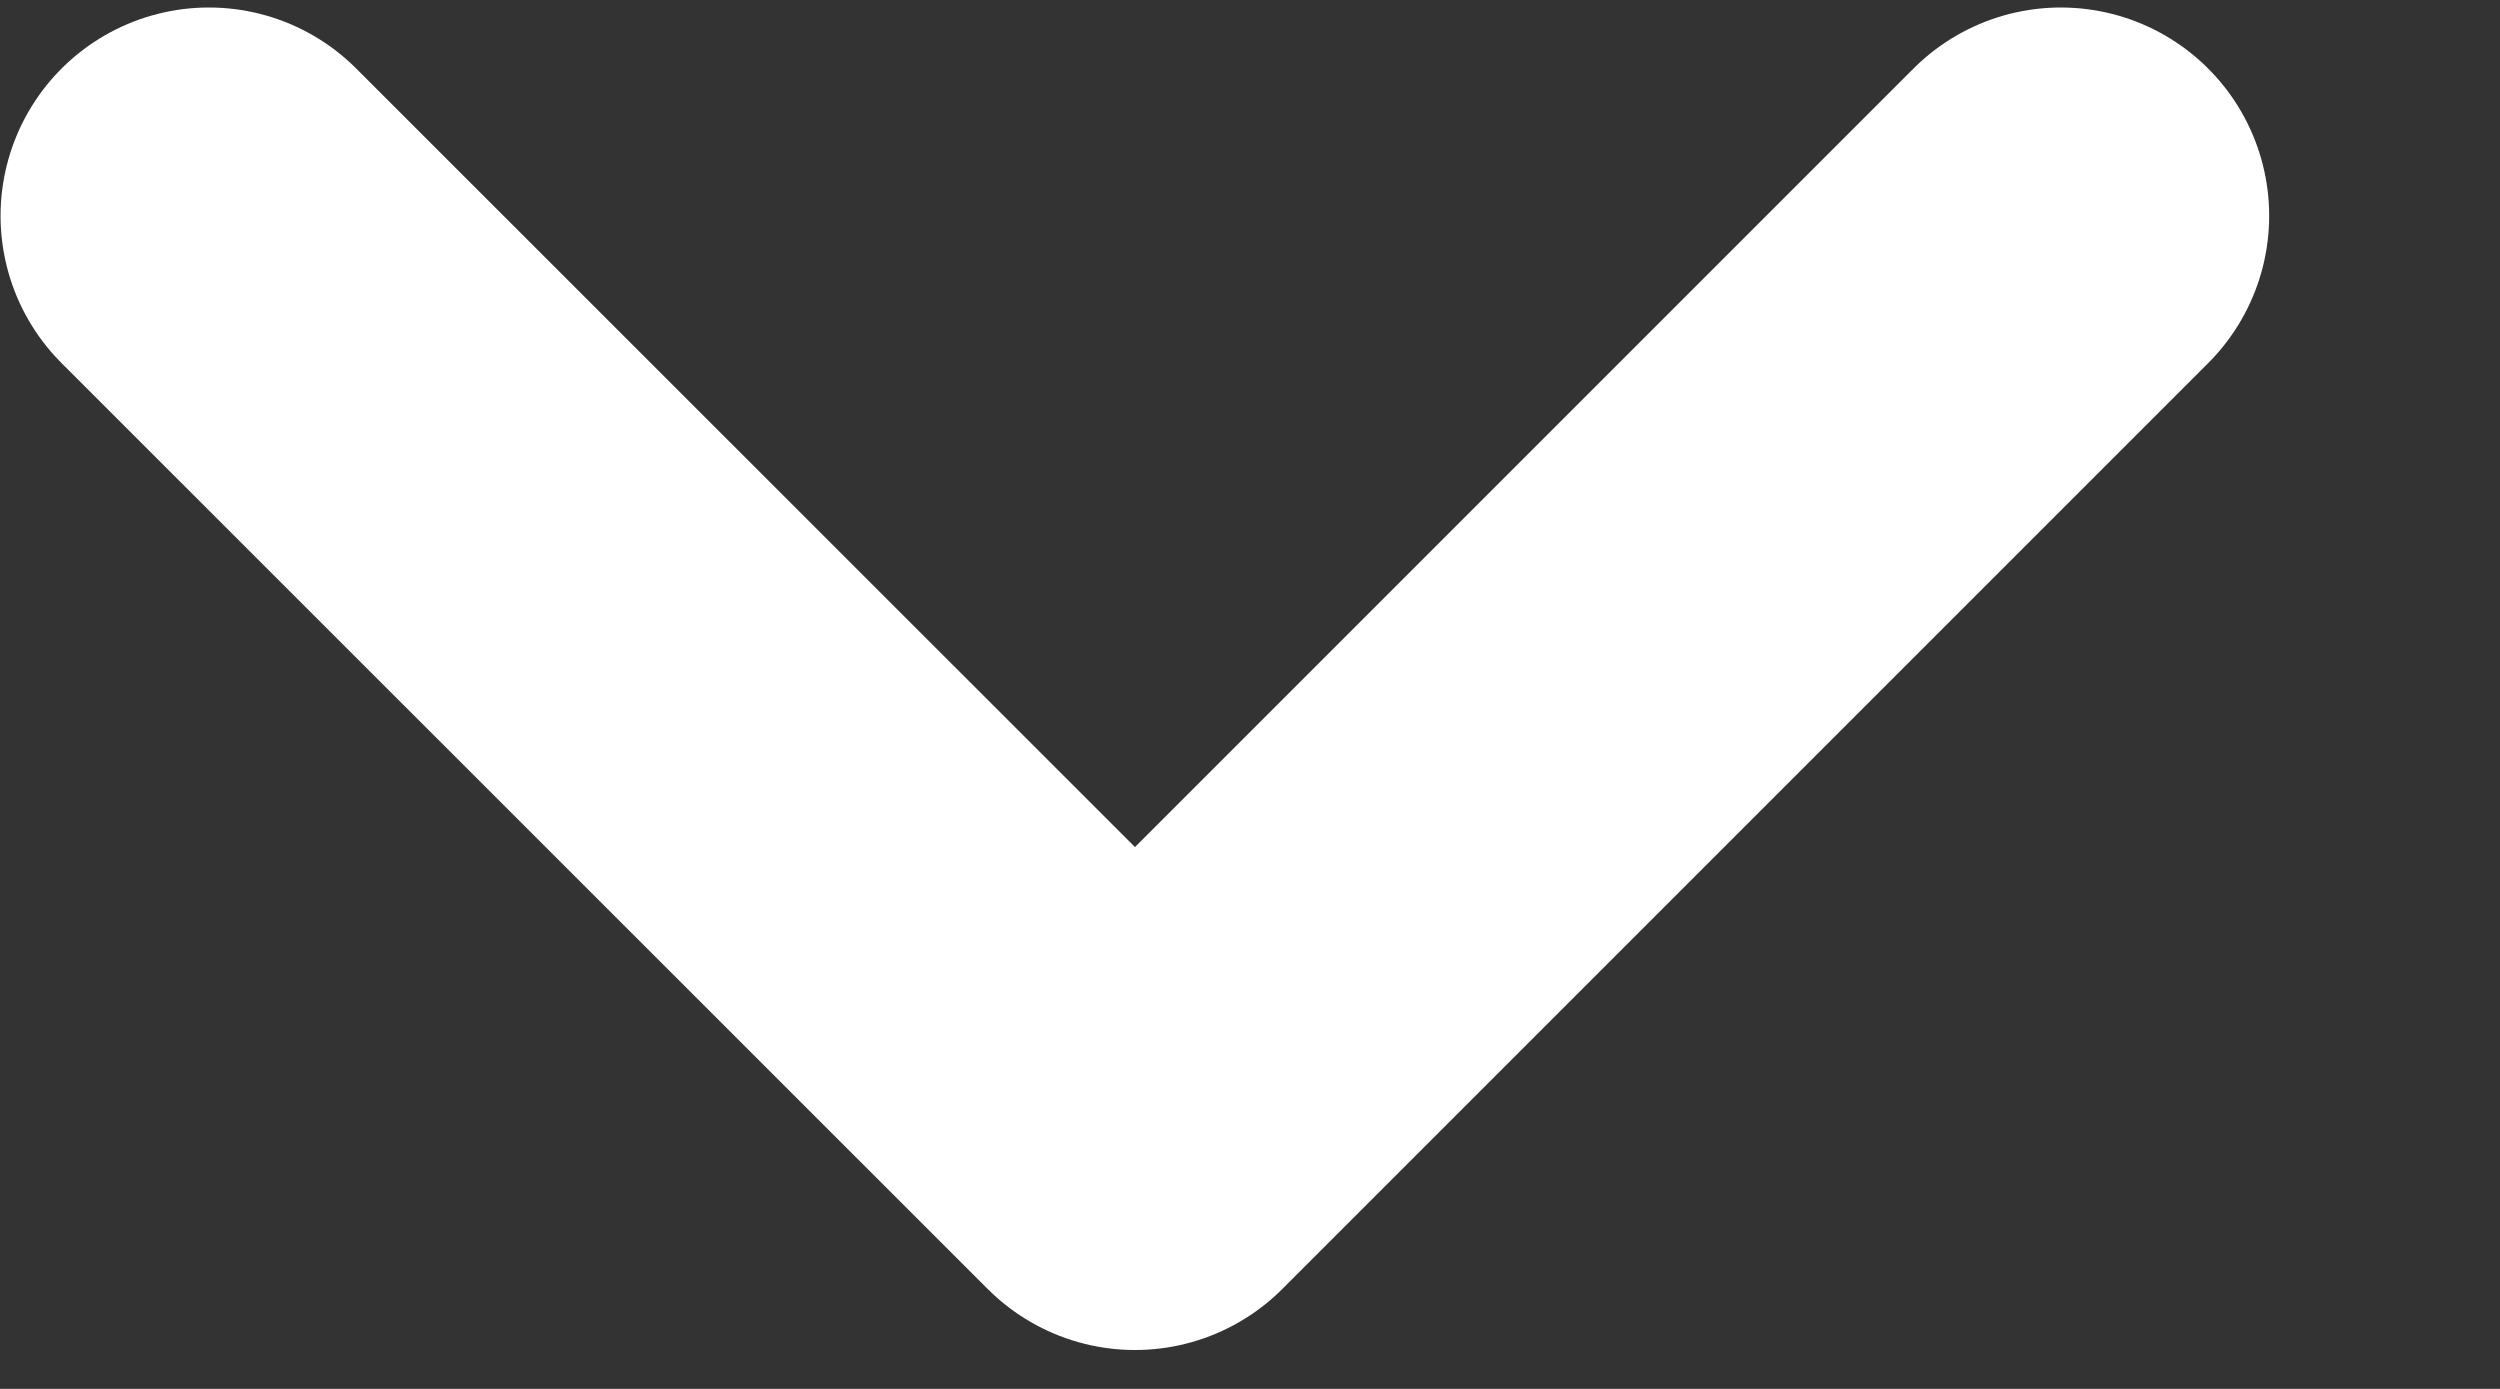
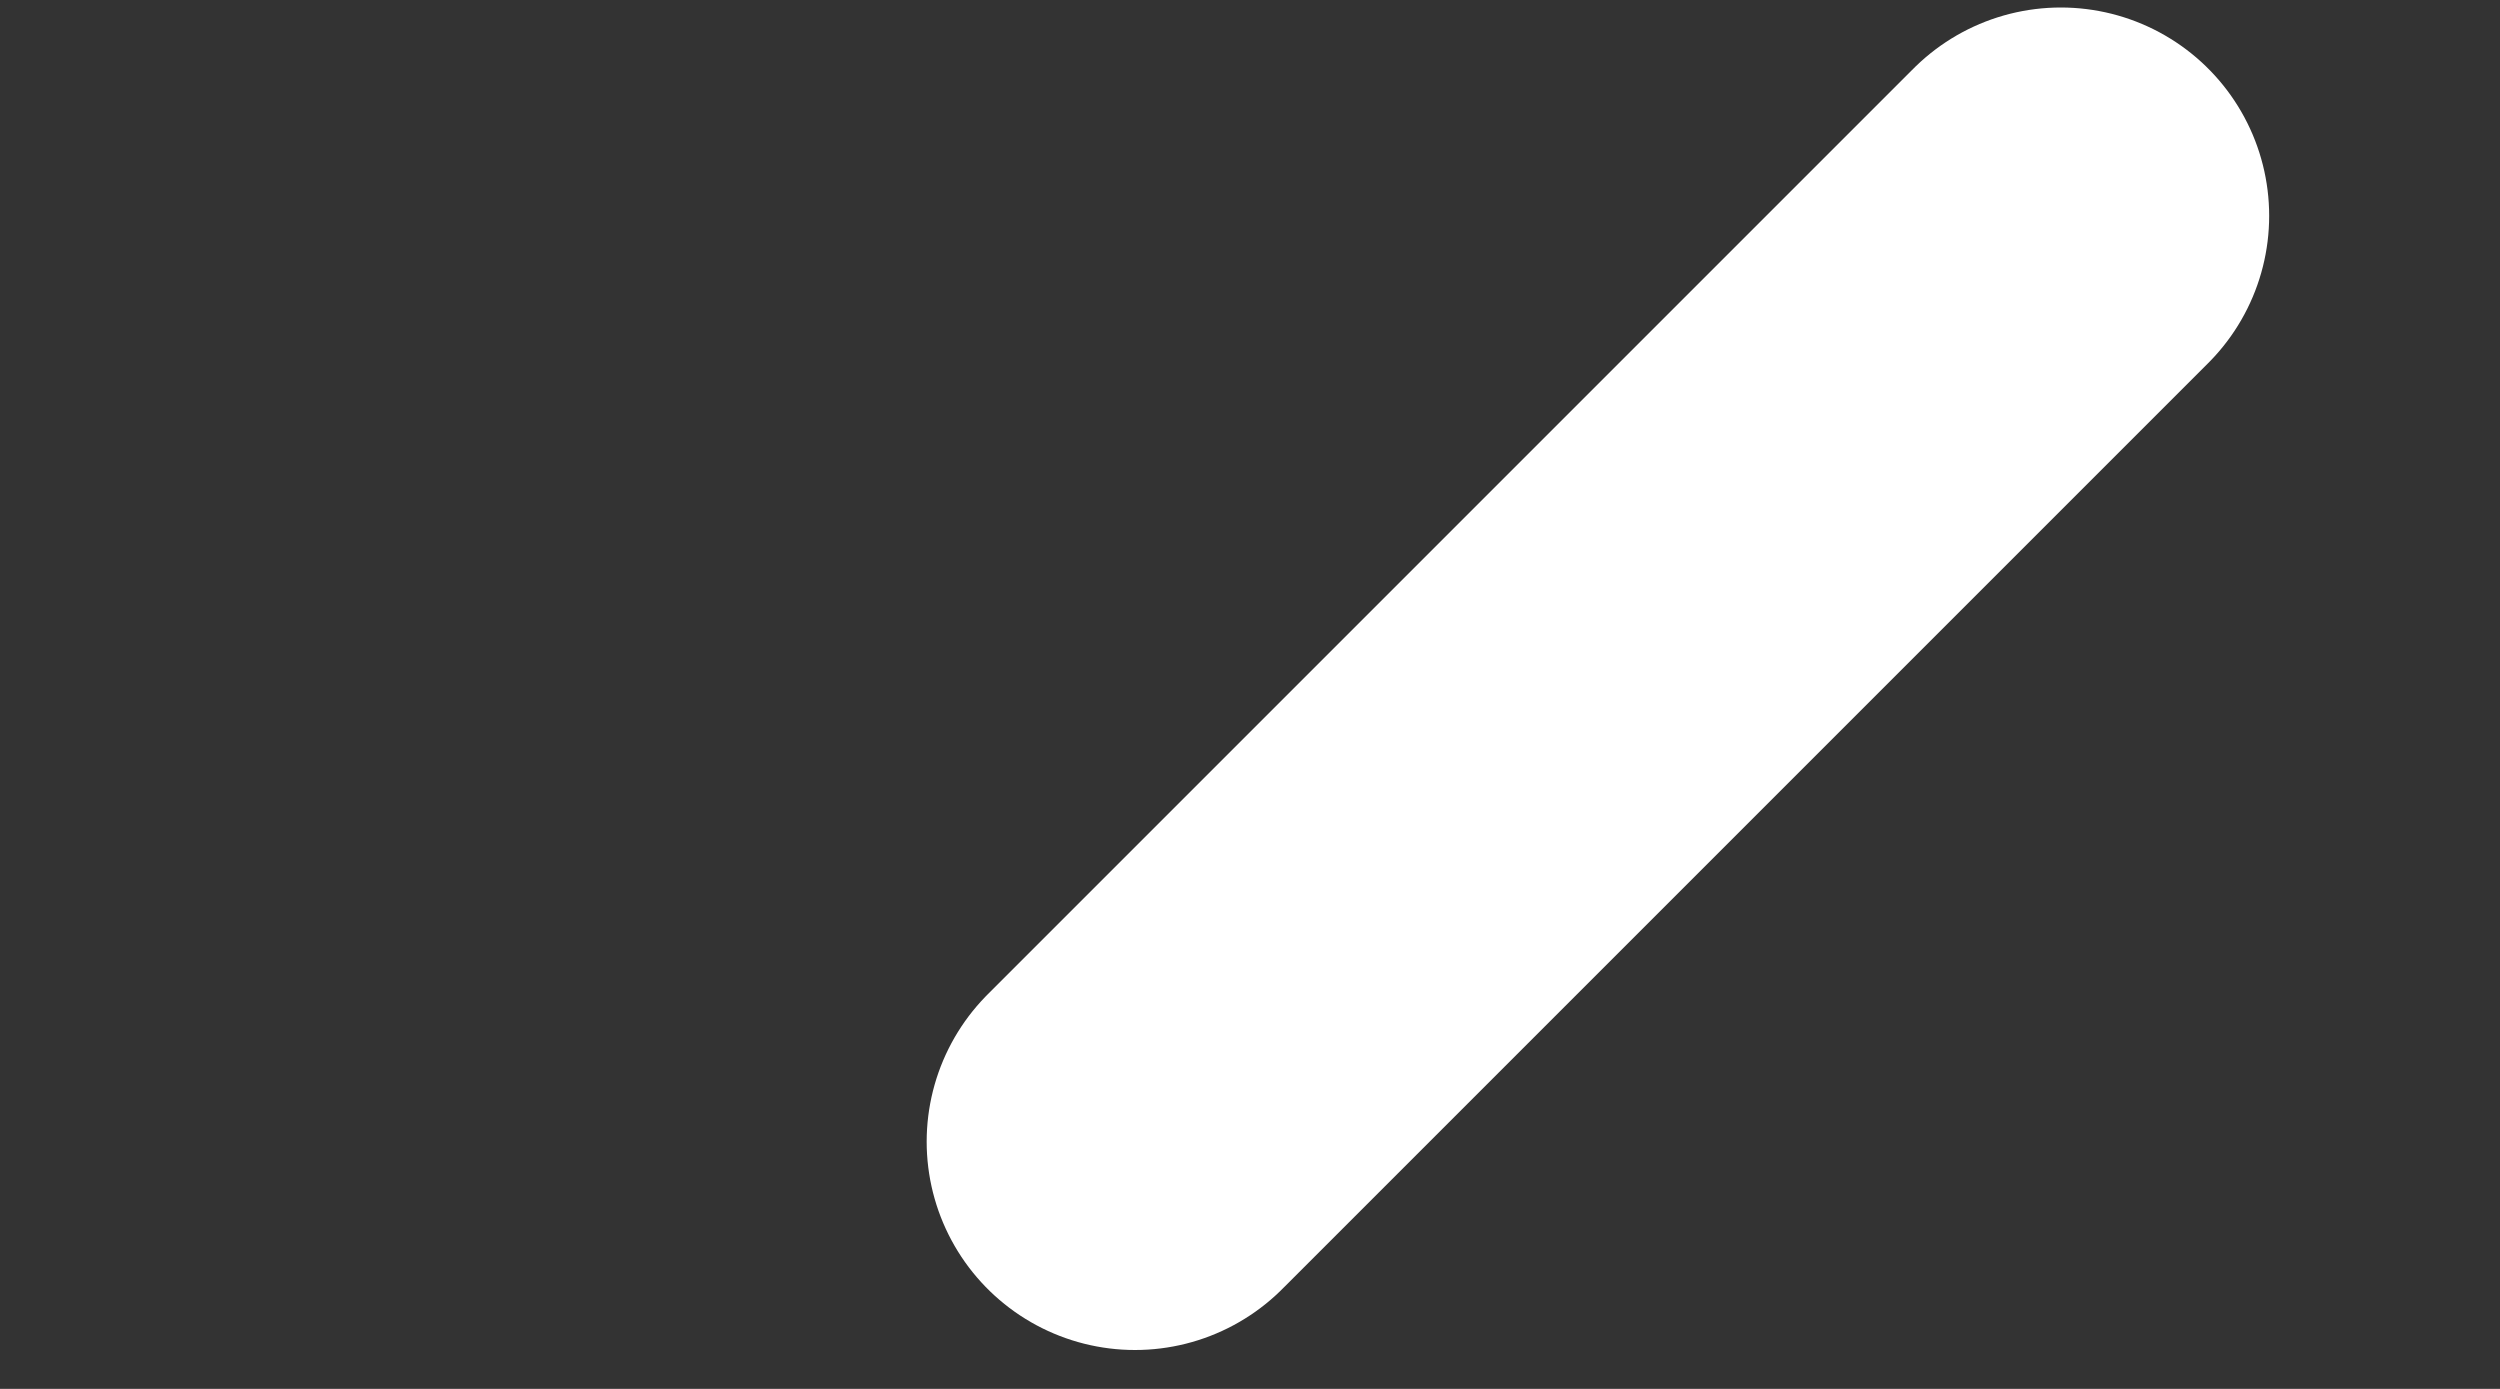
<svg xmlns="http://www.w3.org/2000/svg" width="9" height="5" viewBox="0 0 9 5" fill="none">
  <rect x="0" y="0" width="9" height="5" fill="#333333" stroke="none" />
-   <path d="M7.419 0.777L4.086 4.11L0.752 0.777" stroke="white" stroke-width="1.5" stroke-linecap="round" stroke-linejoin="round" />
+   <path d="M7.419 0.777L4.086 4.11" stroke="white" stroke-width="1.5" stroke-linecap="round" stroke-linejoin="round" />
</svg>